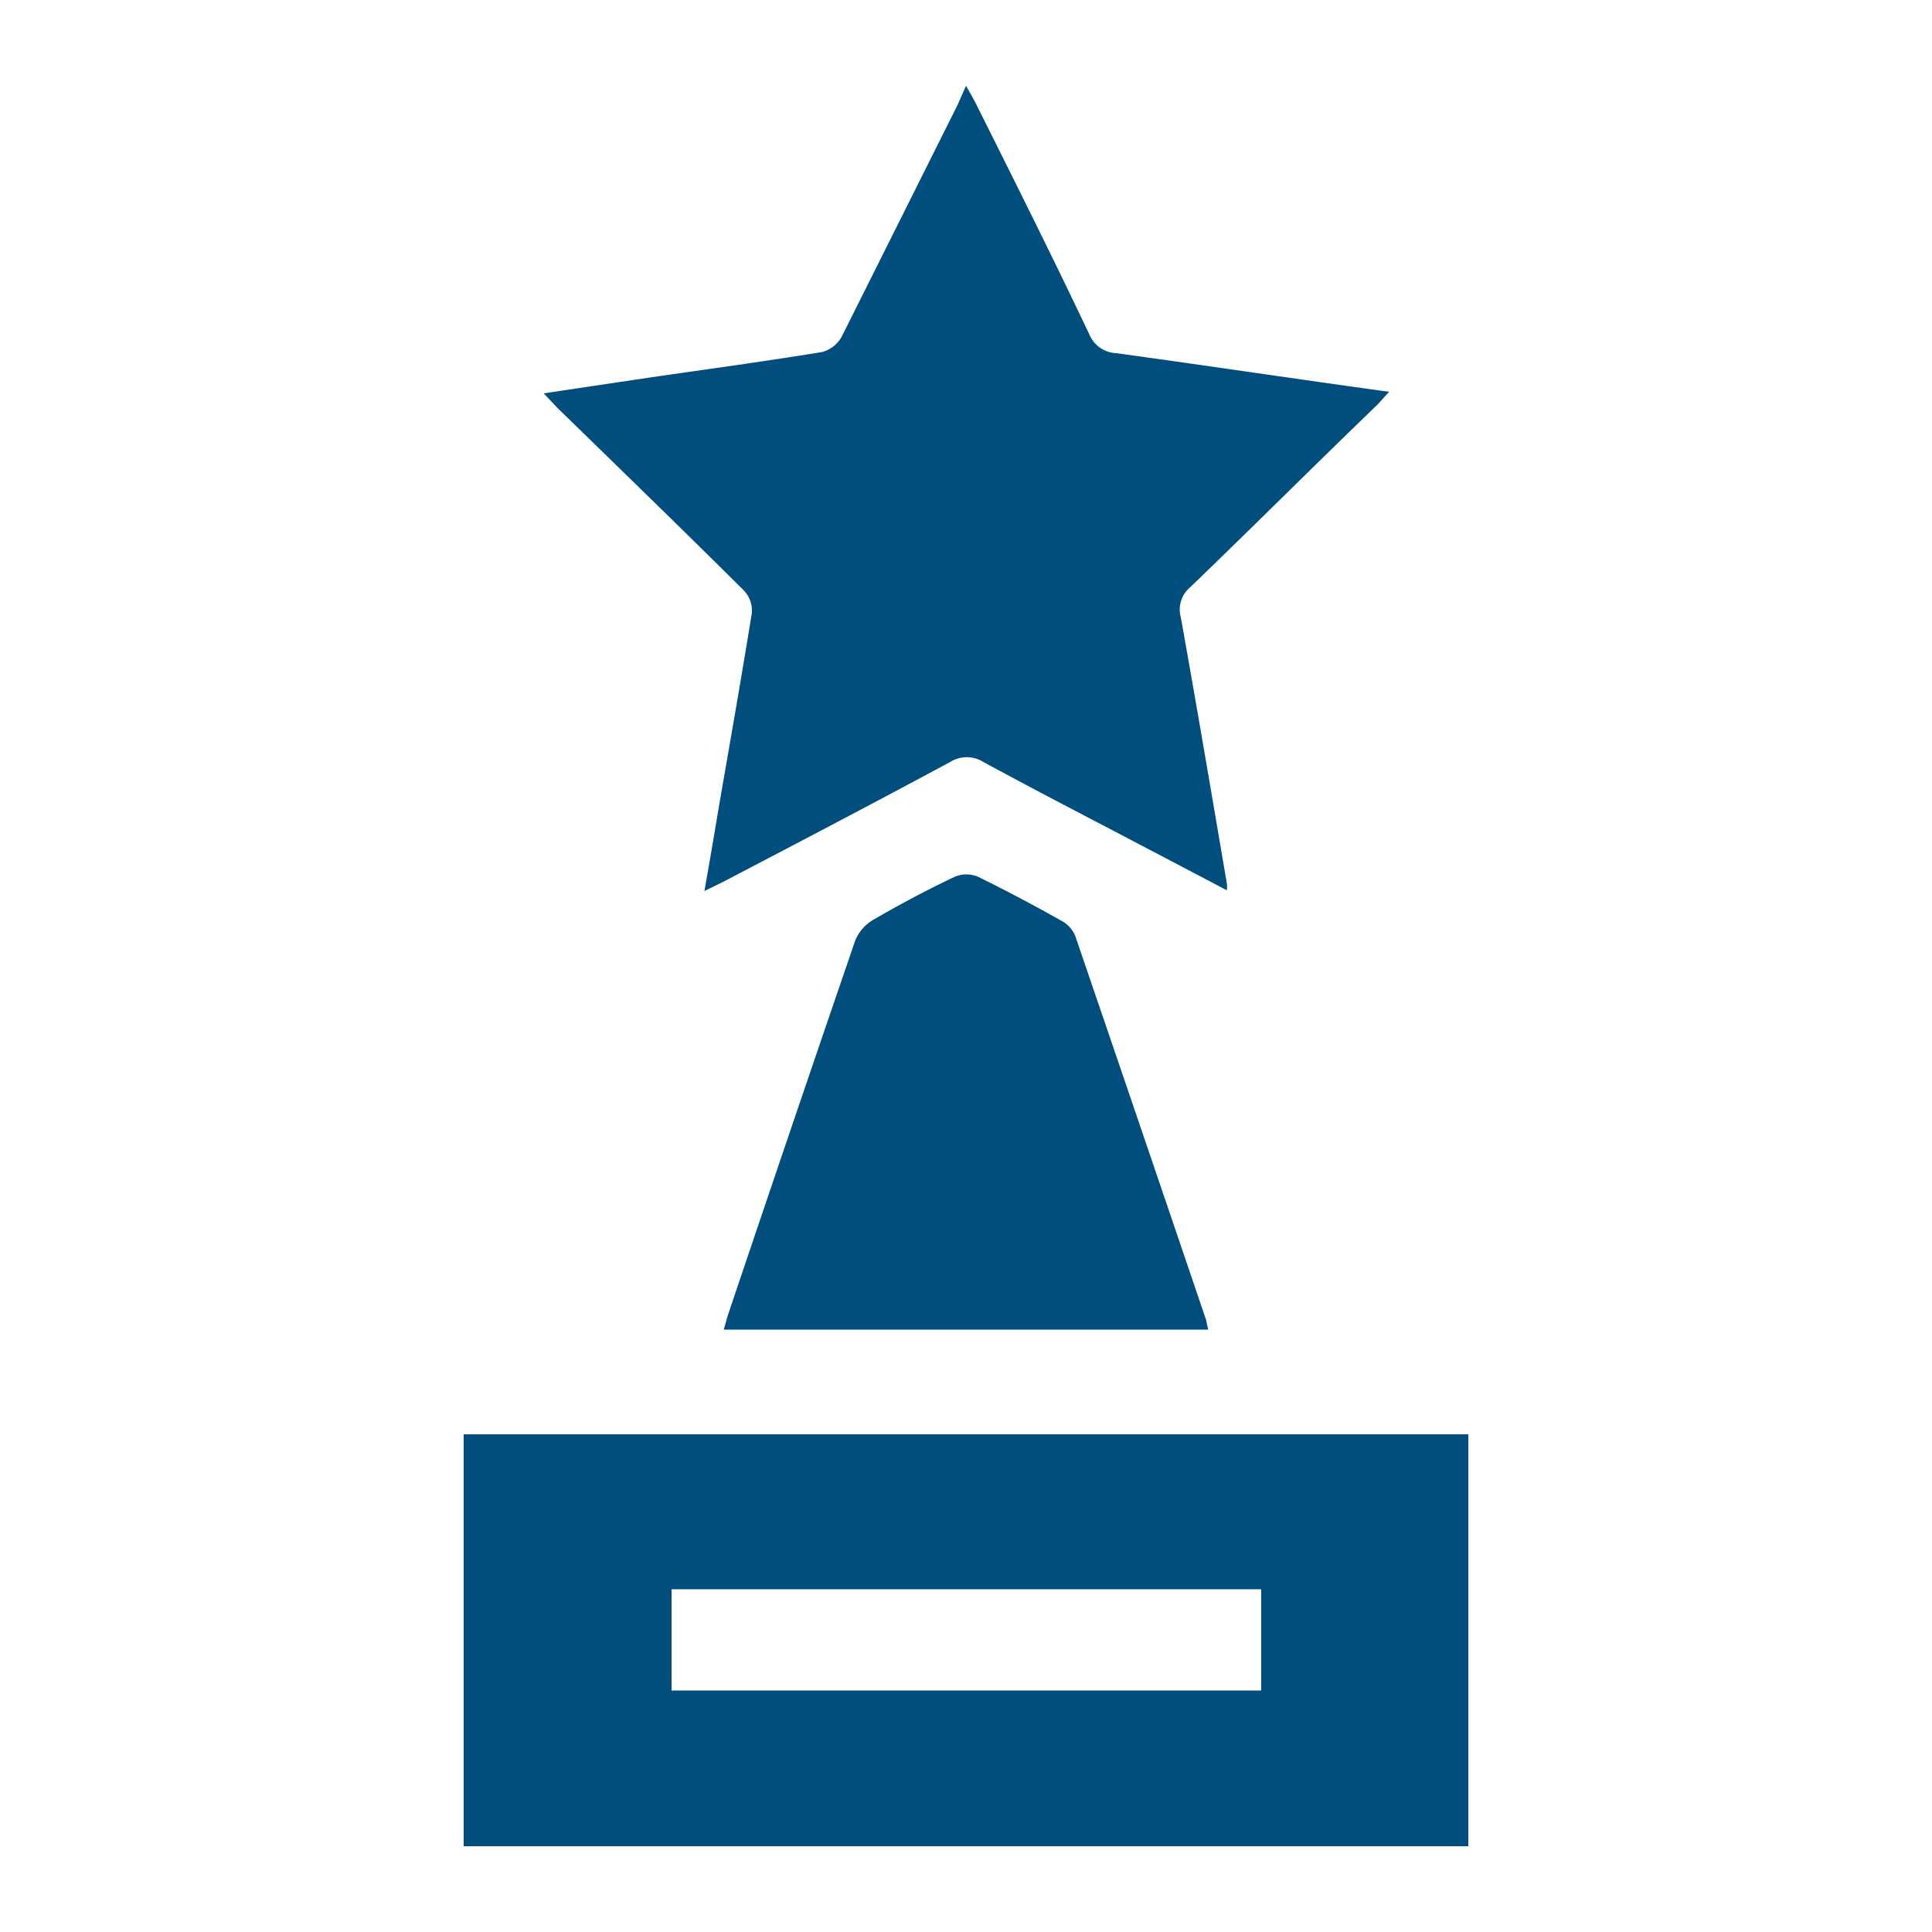
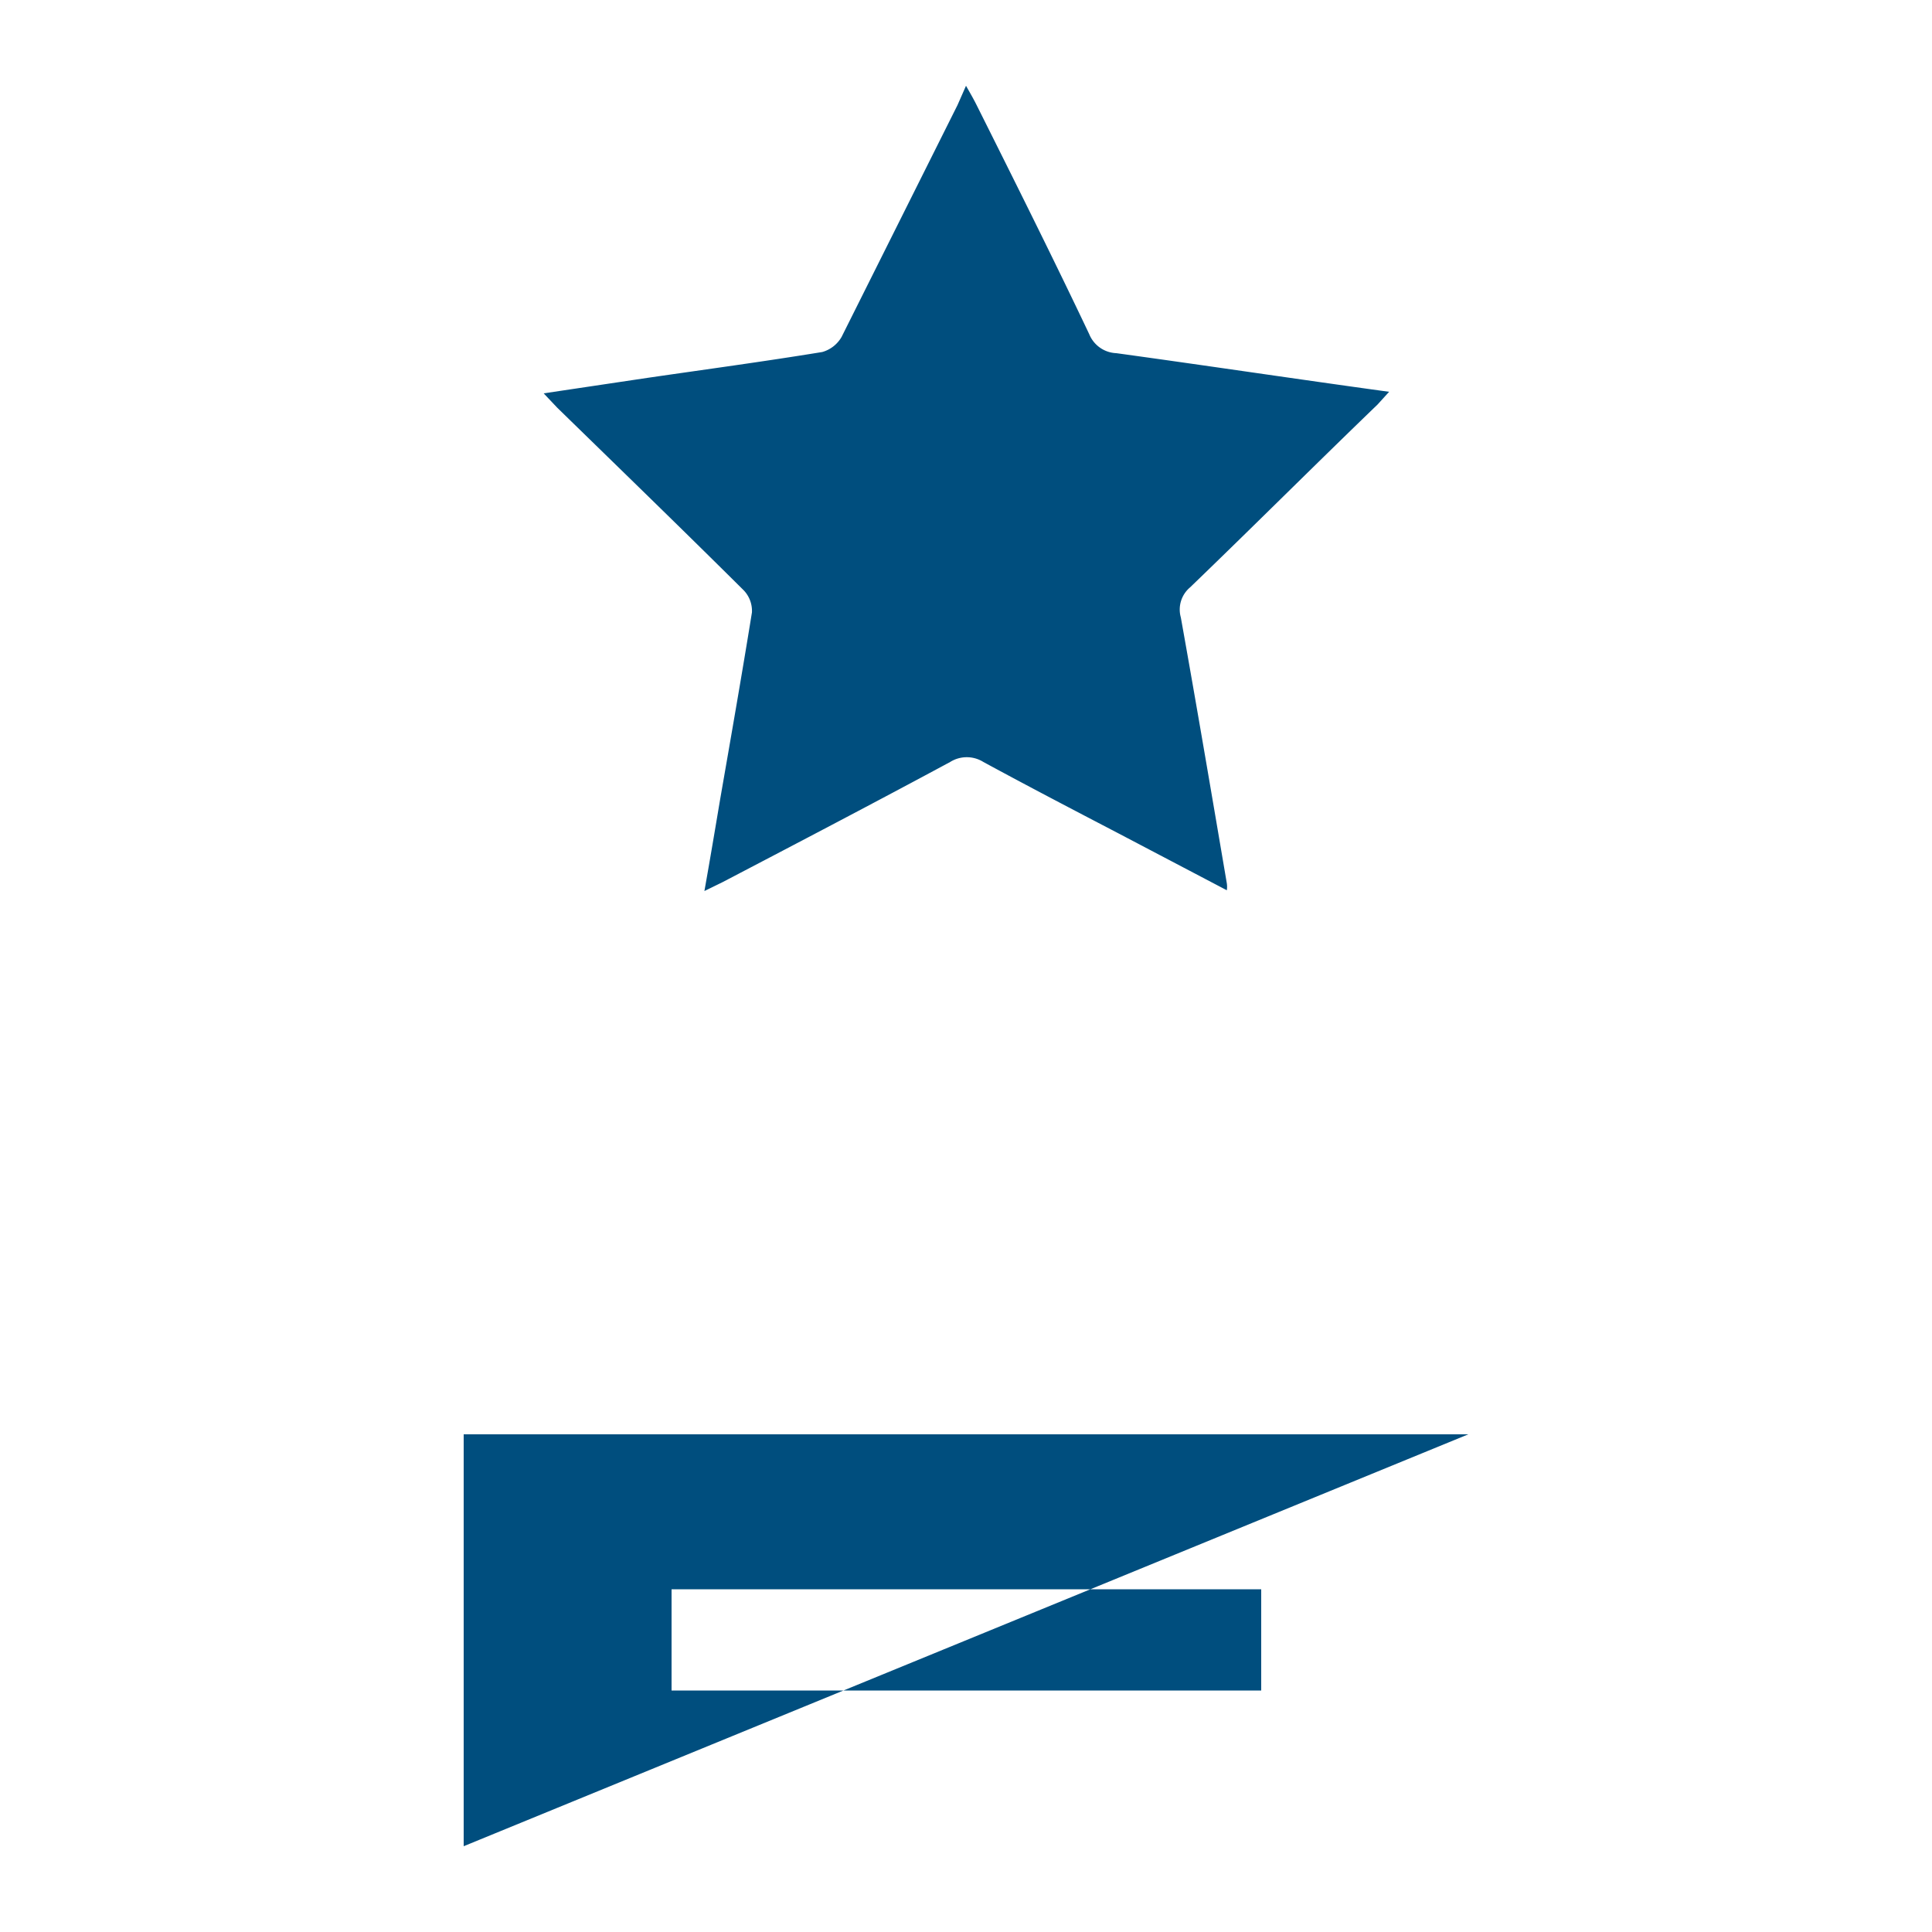
<svg xmlns="http://www.w3.org/2000/svg" id="Layer_1" data-name="Layer 1" viewBox="0 0 50 50">
  <defs>
    <style>.cls-1{fill:#004e7e;}</style>
  </defs>
-   <path class="cls-1" d="M12,47.78V37.12H38V47.78Zm20.64-6.65H17.38v2.62H32.64Z" />
+   <path class="cls-1" d="M12,47.78V37.12H38Zm20.64-6.65H17.38v2.62H32.64Z" />
  <path class="cls-1" d="M25,2.22c.12.21.2.35.27.49,1,2,2,4,2.92,5.94a.79.79,0,0,0,.7.49c2.33.32,4.66.67,7.06,1l-.3.33C34,12.06,32.42,13.64,30.8,15.2a.75.75,0,0,0-.24.78c.41,2.29.8,4.59,1.19,6.88a.61.61,0,0,1,0,.18l-2.8-1.47c-1.17-.61-2.34-1.22-3.5-1.85a.81.81,0,0,0-.86,0c-1.95,1.05-3.92,2.08-5.89,3.11l-.47.23c.15-.84.28-1.62.41-2.39.28-1.61.56-3.21.82-4.82a.77.77,0,0,0-.21-.57c-1.6-1.59-3.22-3.16-4.83-4.73l-.35-.37,2.68-.4c1.51-.22,3-.42,4.53-.67a.84.84,0,0,0,.5-.39c1-2,2-4,3-6Z" />
-   <path class="cls-1" d="M31.27,34.41H18.73c.05-.16.08-.3.13-.44q1.62-4.81,3.27-9.62a1.1,1.1,0,0,1,.46-.54c.69-.4,1.4-.78,2.12-1.12a.78.78,0,0,1,.6,0q1.1.54,2.16,1.14a.78.78,0,0,1,.36.4q1.71,5,3.38,9.92C31.23,34.22,31.24,34.3,31.27,34.41Z" />
</svg>